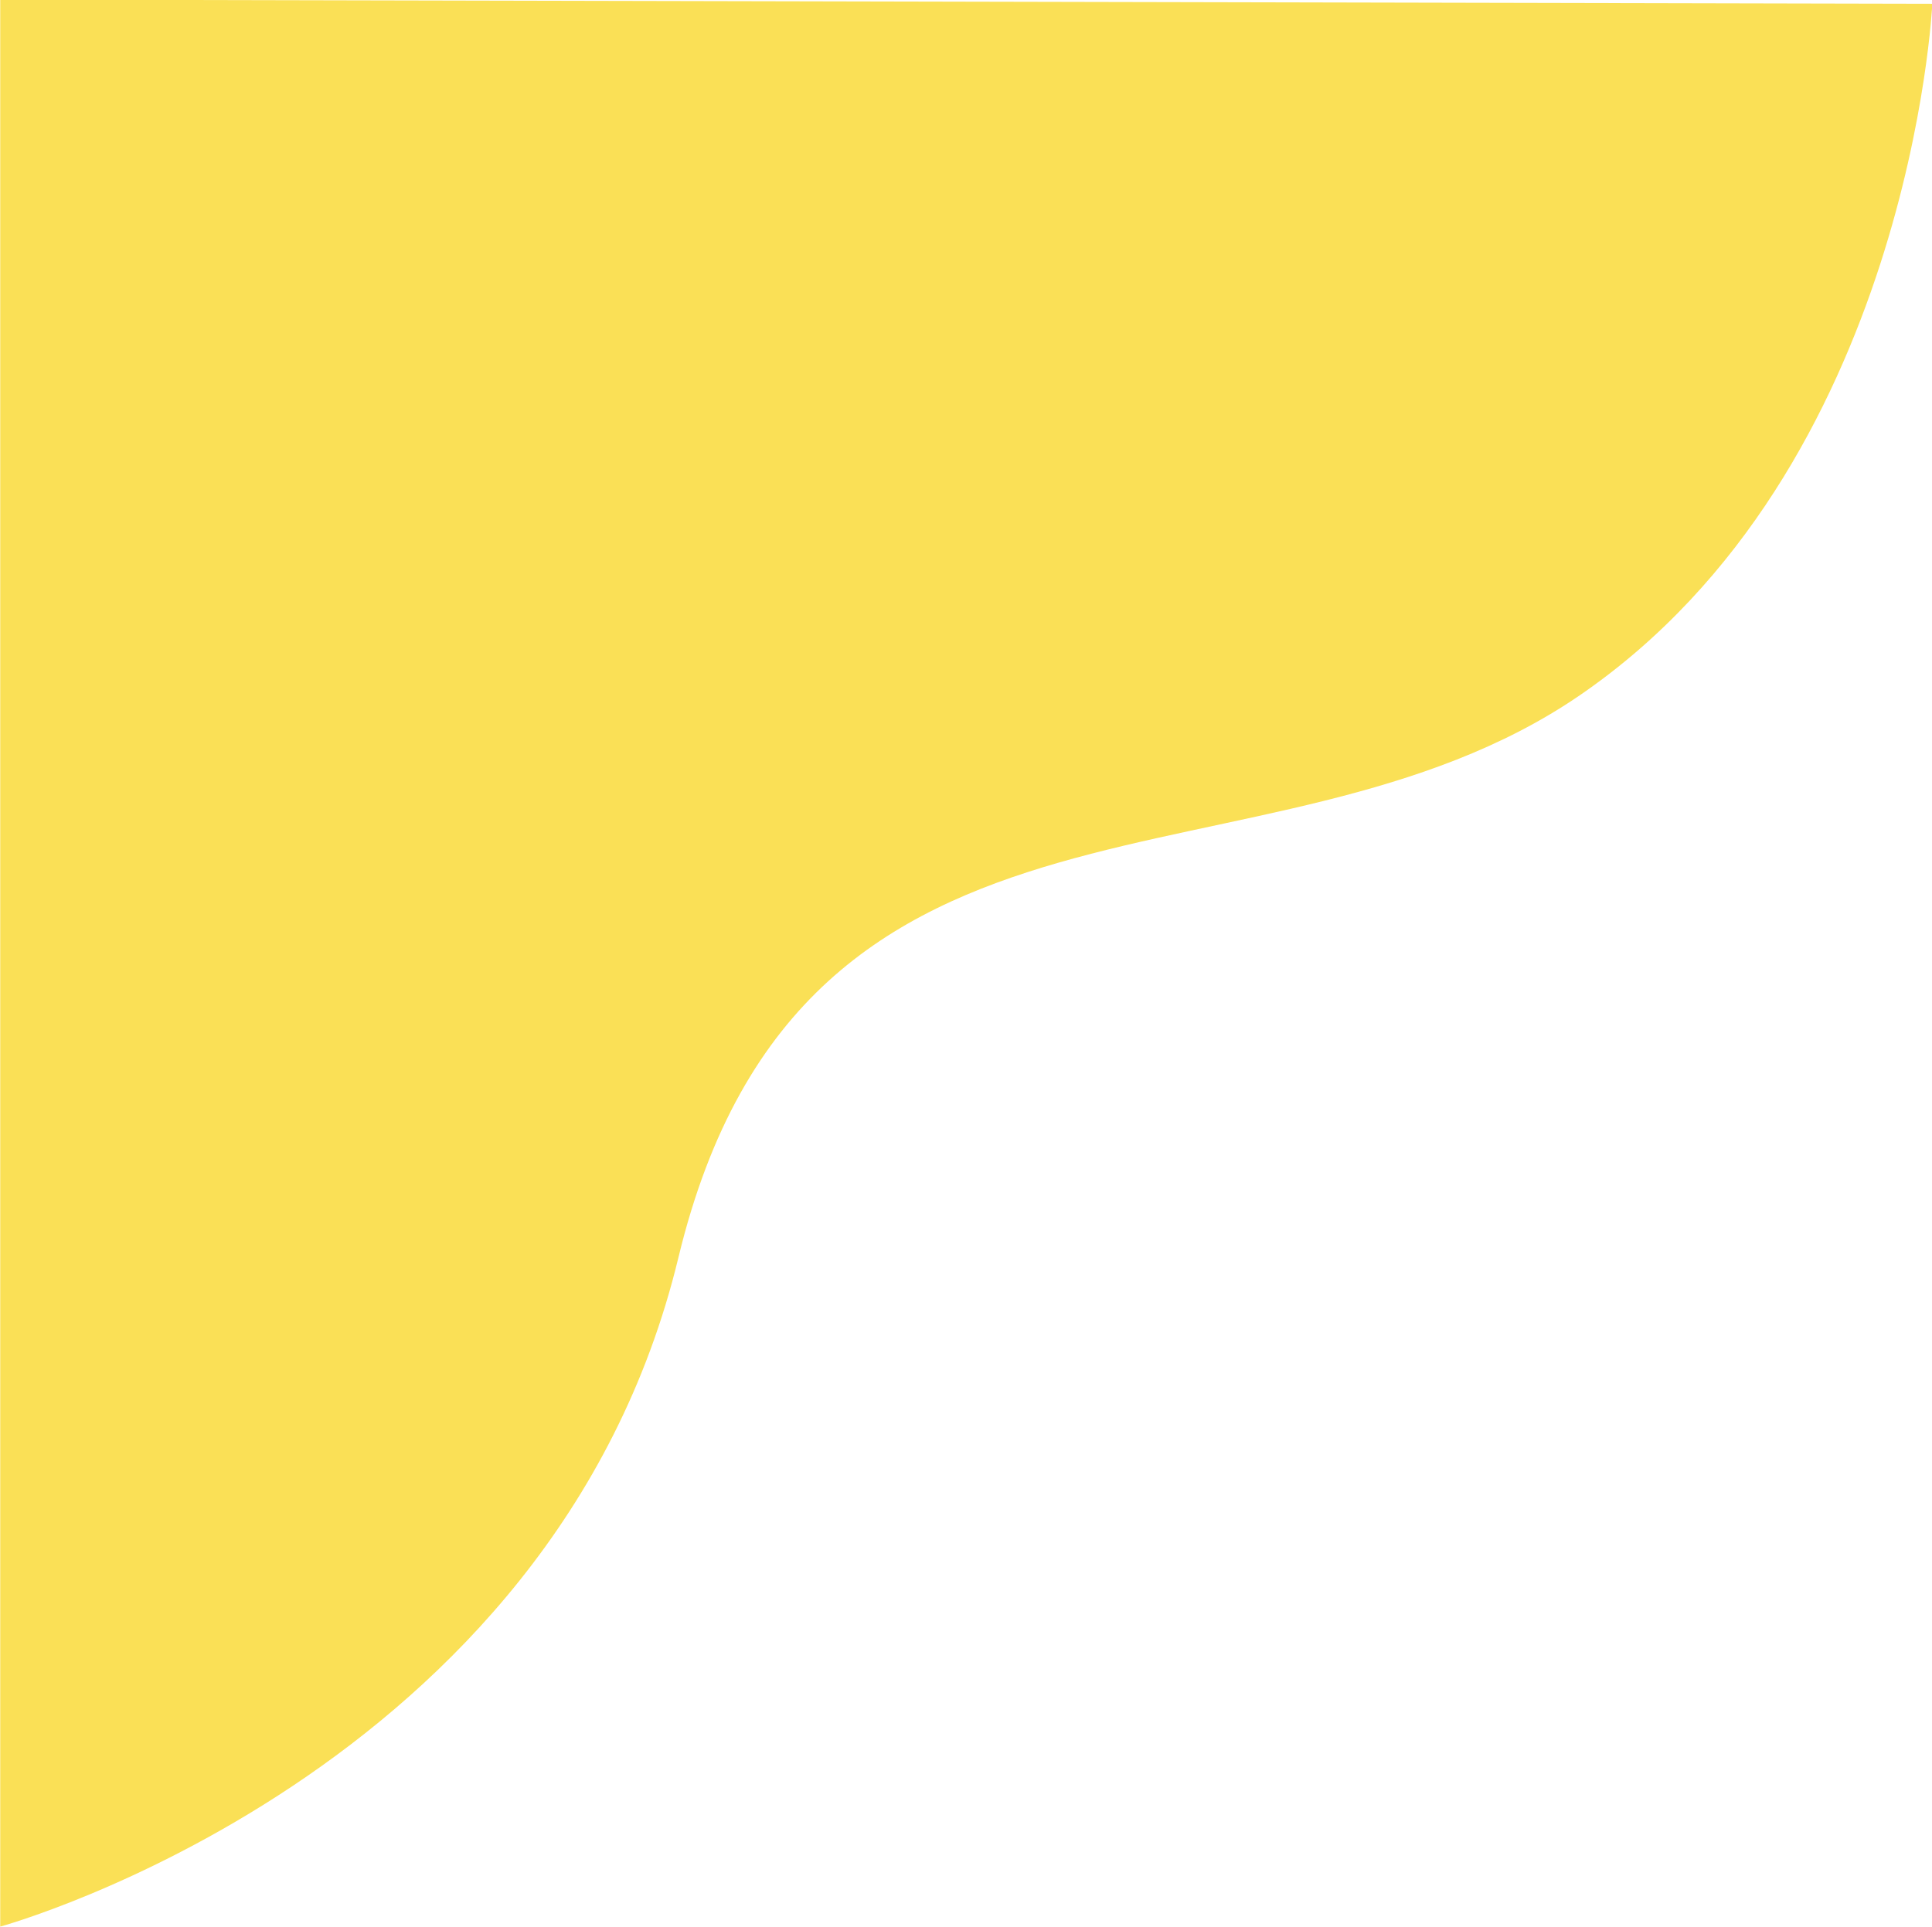
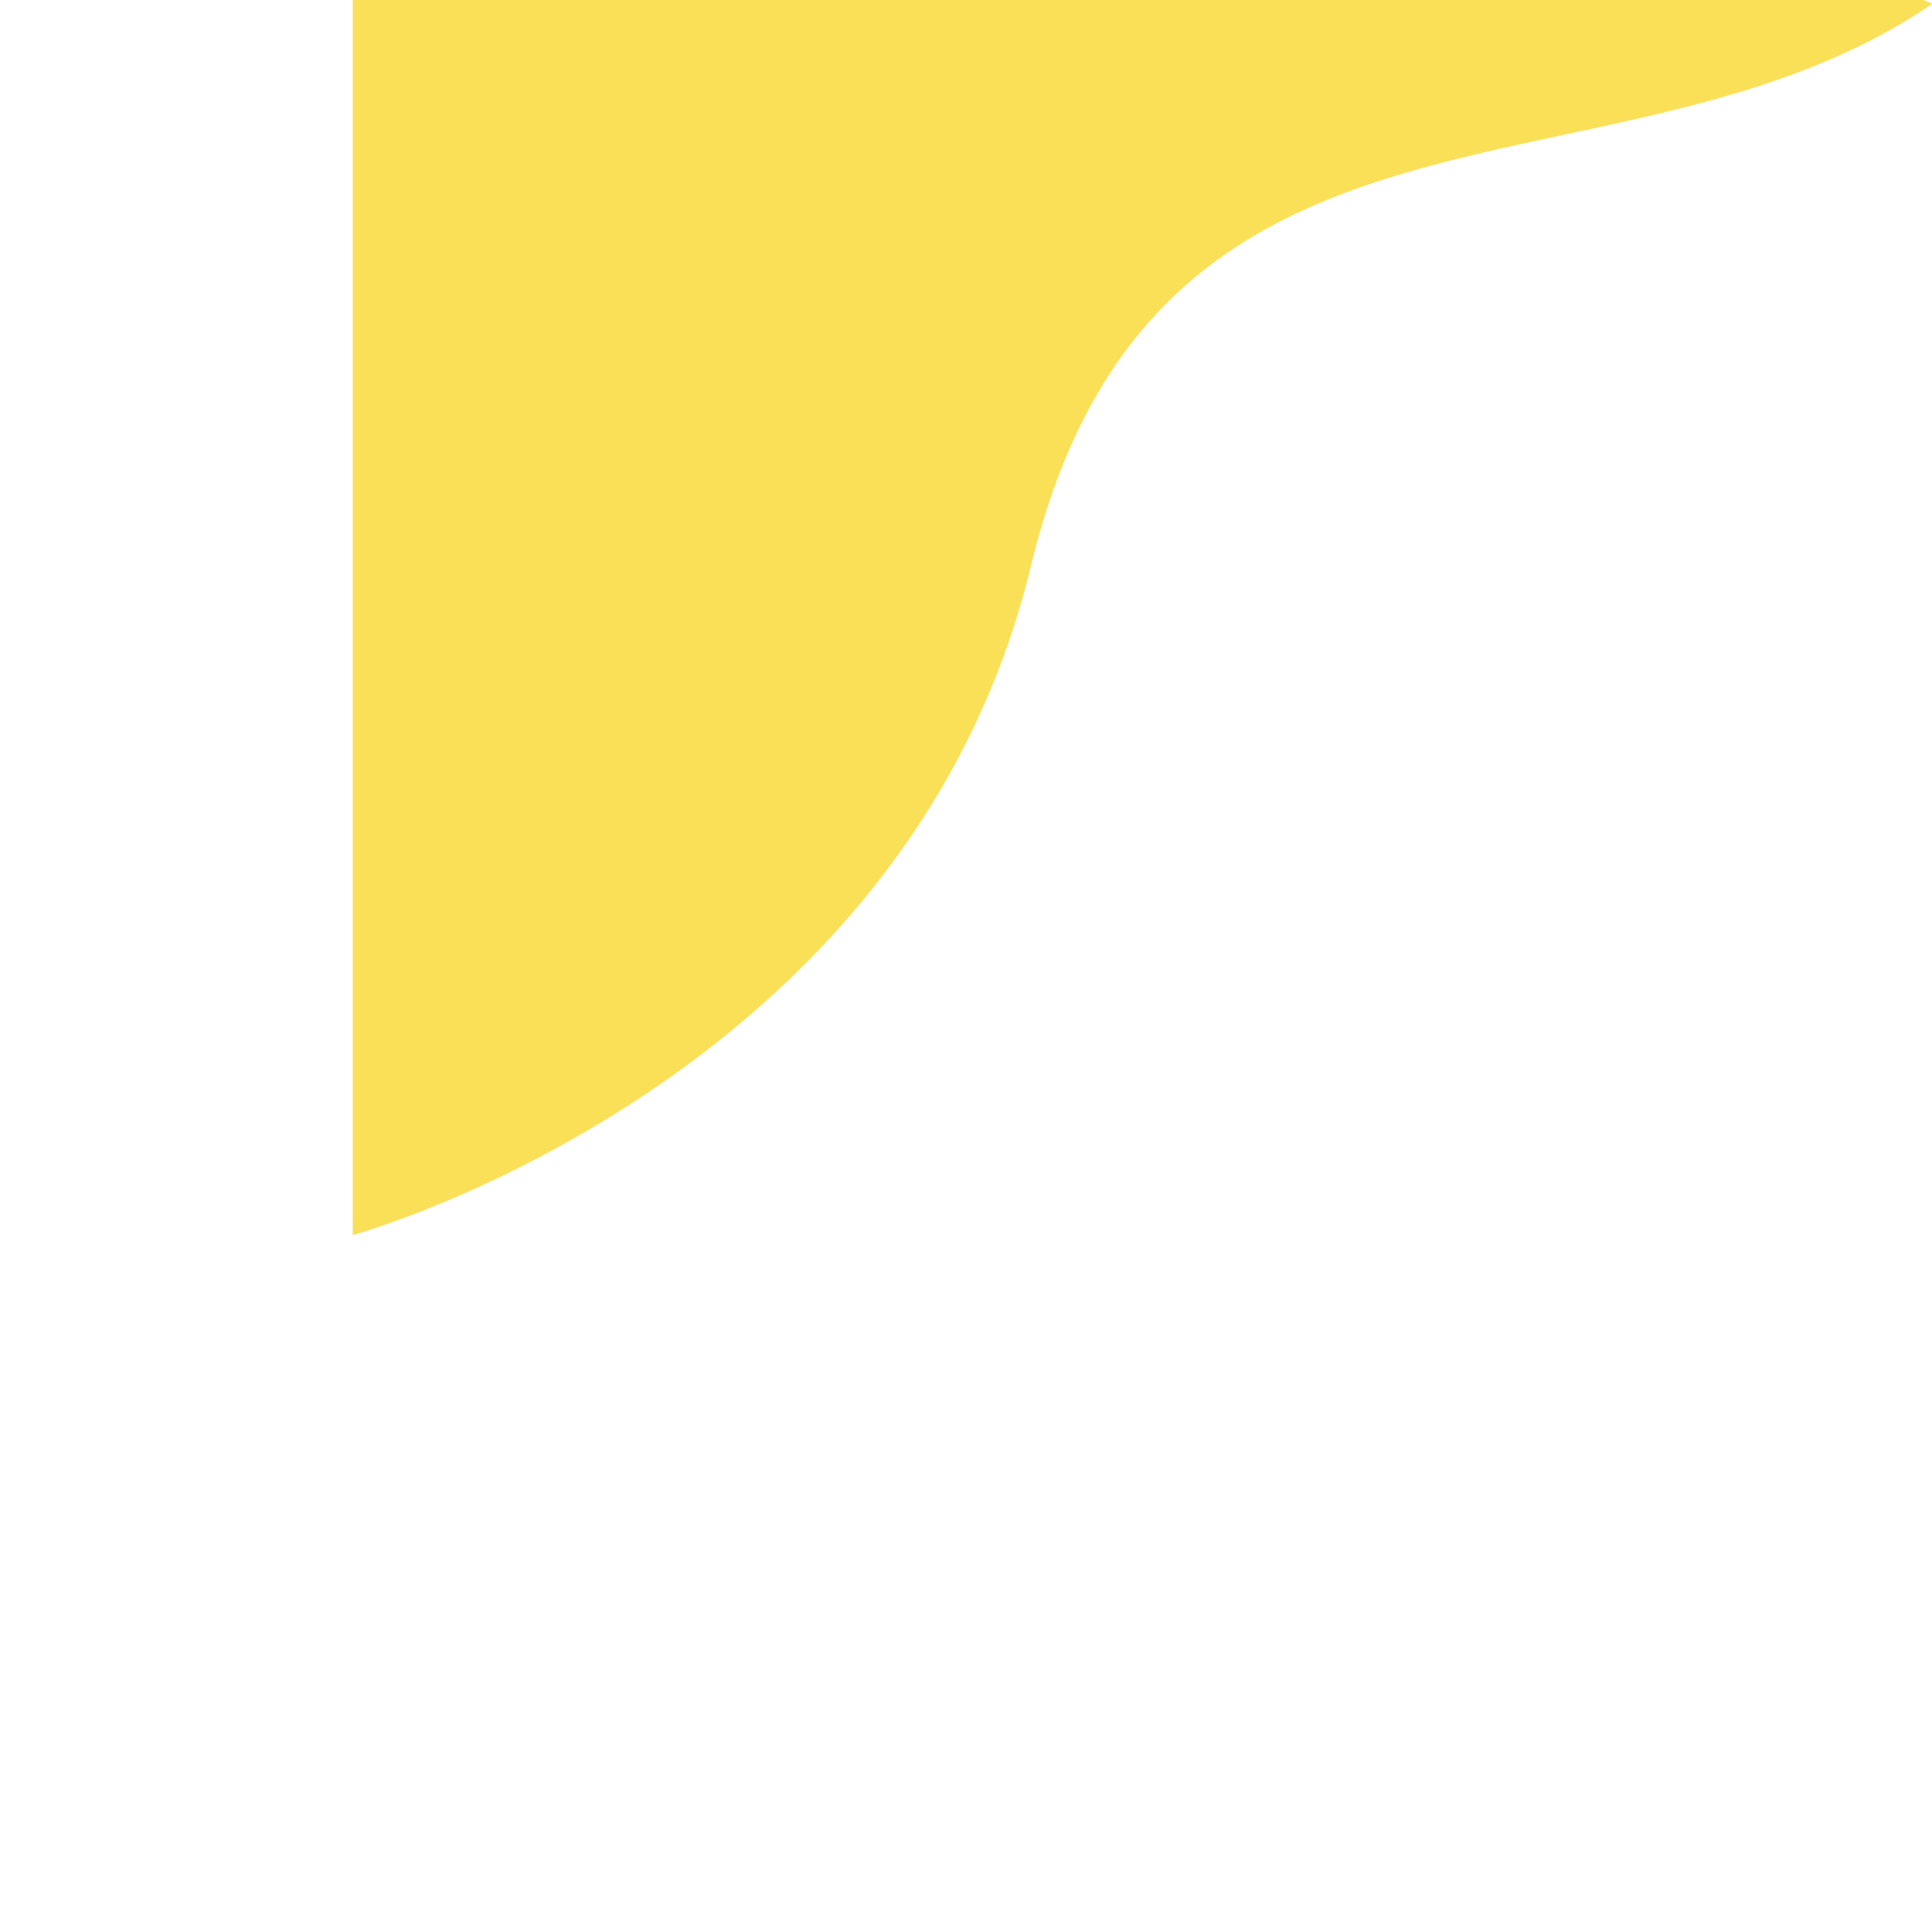
<svg xmlns="http://www.w3.org/2000/svg" data-name="Layer 1" height="249.0" preserveAspectRatio="xMidYMid meet" version="1.0" viewBox="16.9 17.3 249.6 249.0" width="249.6" zoomAndPan="magnify">
  <g id="change1_1">
-     <path d="M266.54,17.79S263.73,77.84,221,107.14c-40.36,27.67-100.31,5.77-116.45,72.64s-87.62,86.47-87.62,86.47v-249Z" fill="#fae056" />
+     <path d="M266.54,17.79c-40.36,27.67-100.31,5.77-116.45,72.64s-87.62,86.47-87.62,86.47v-249Z" fill="#fae056" />
  </g>
</svg>